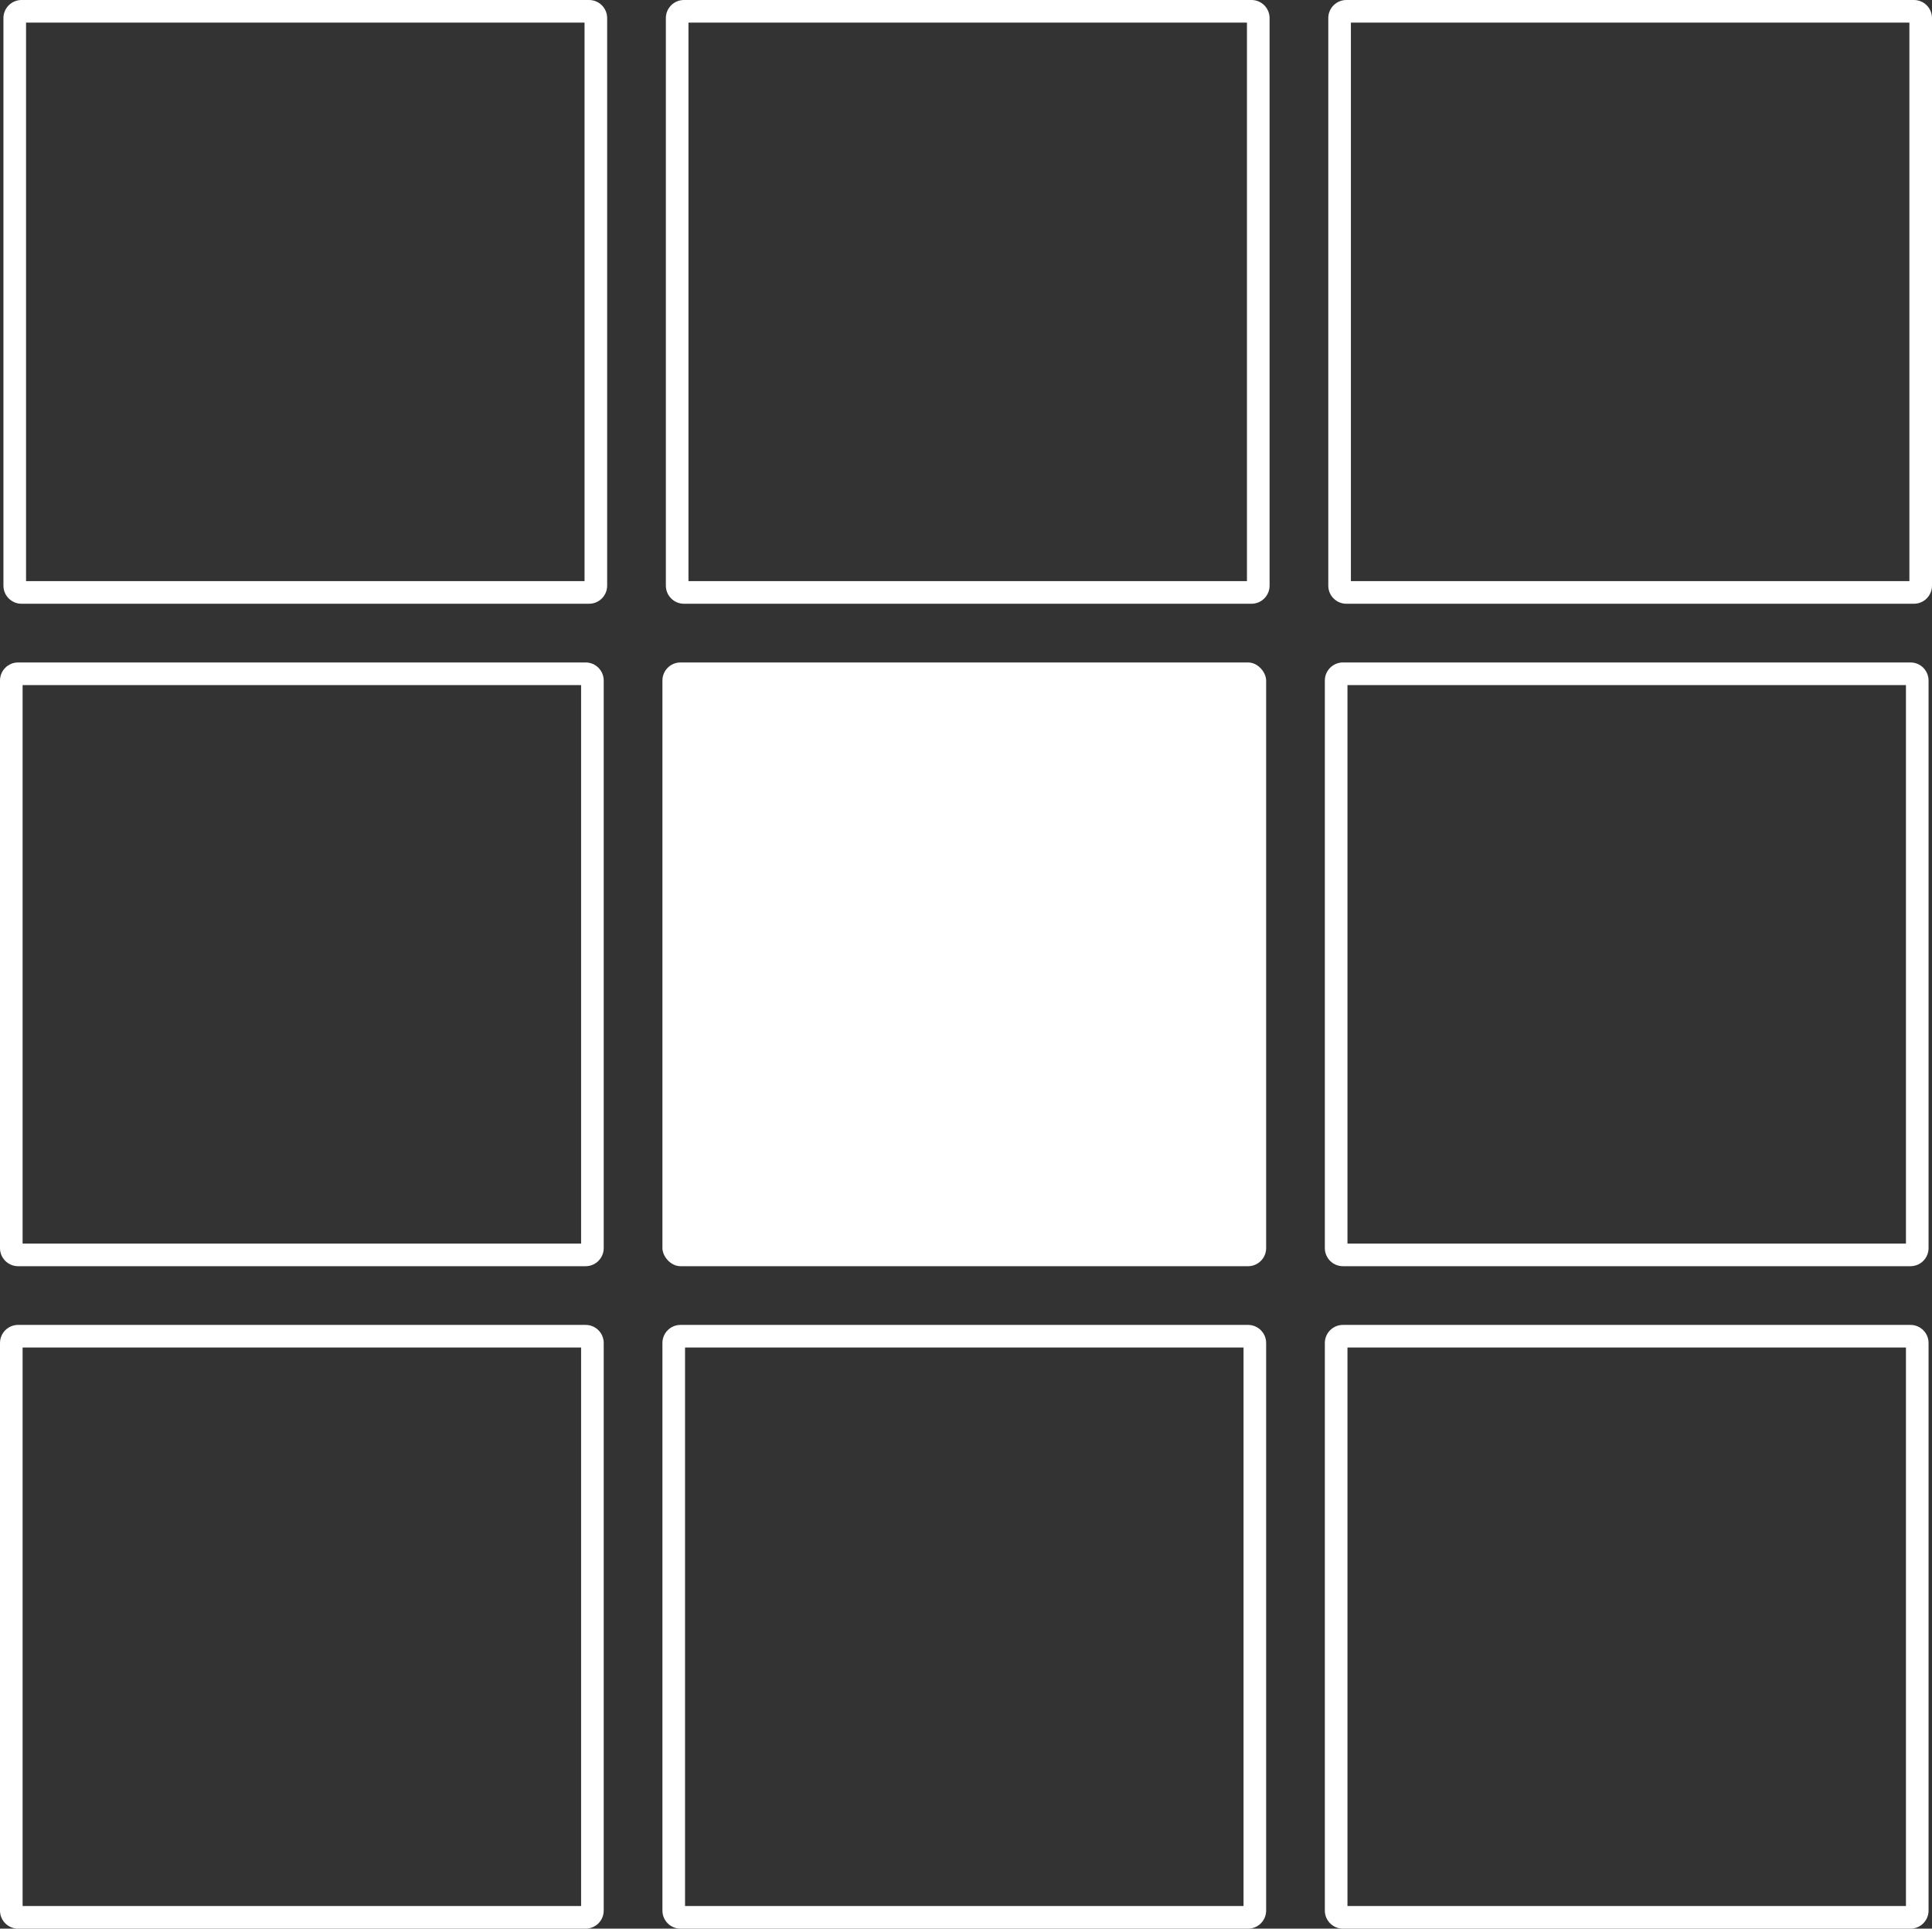
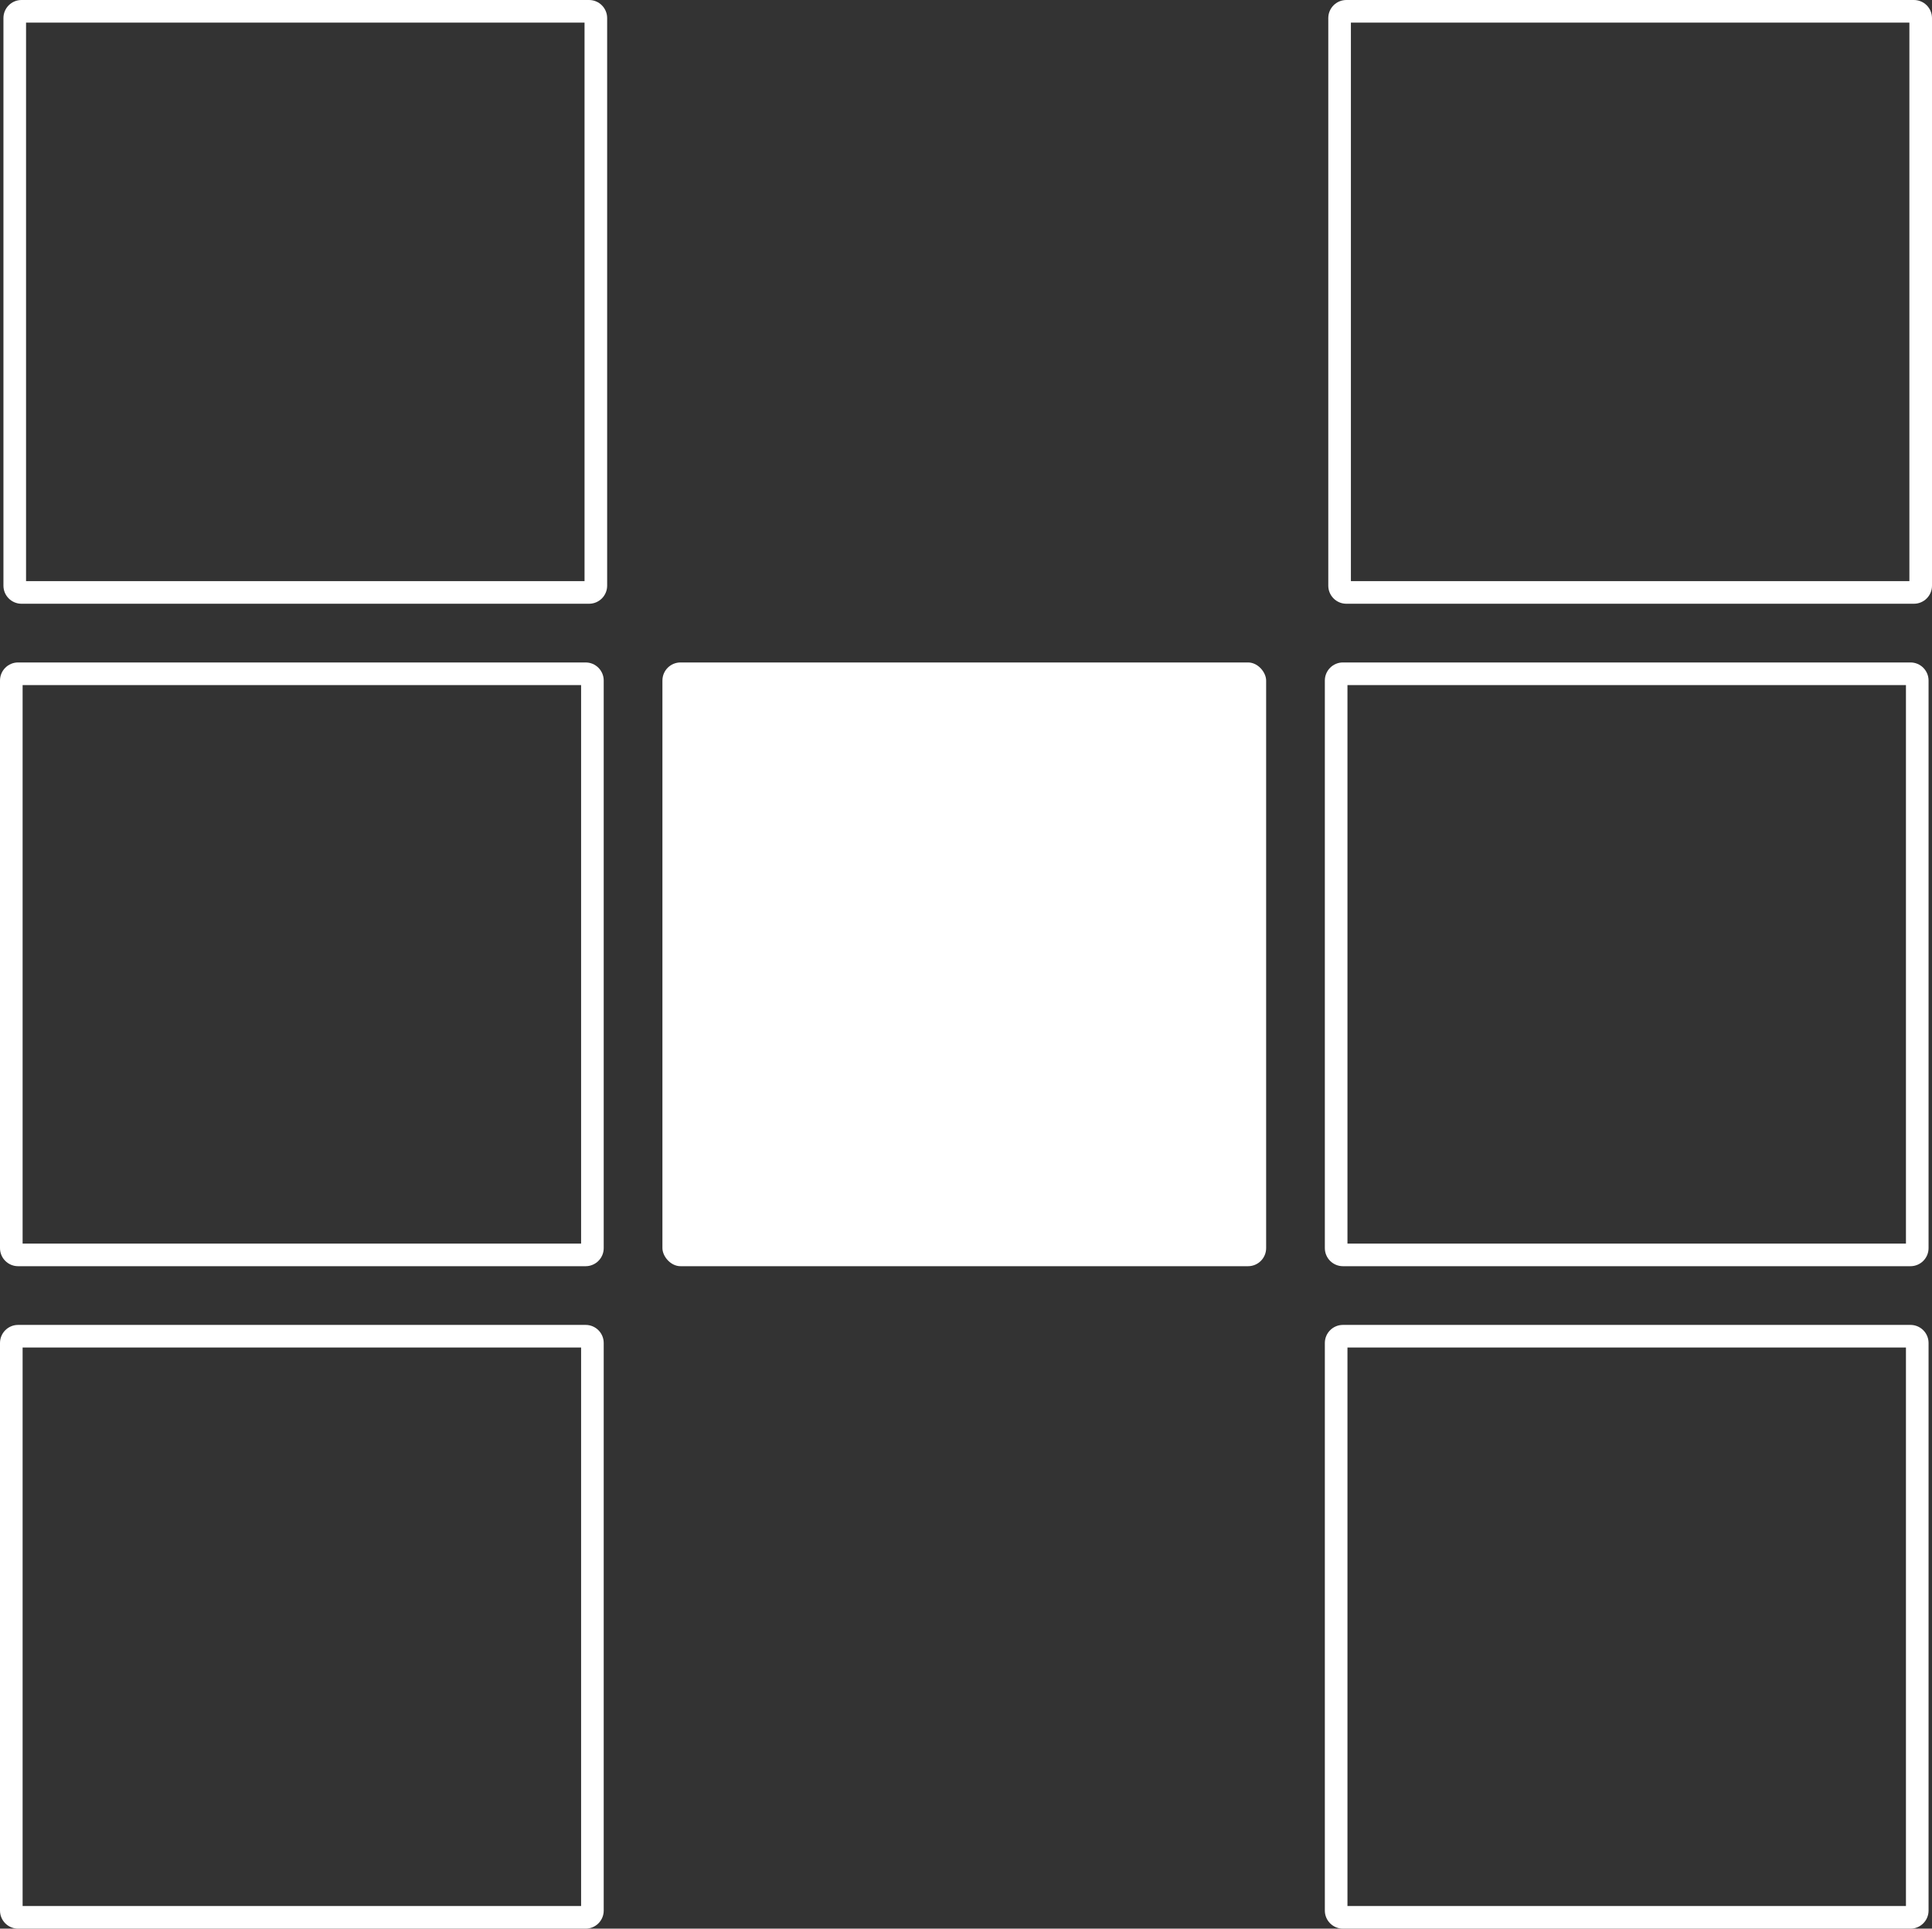
<svg xmlns="http://www.w3.org/2000/svg" id="Layer_2" viewBox="0 0 427.16 426.4">
  <rect x="0" y="0" width="427.16" height="426.4" fill="#333333" stroke="none" />
  <defs>
    <style>.cls-1{fill:#fff;}</style>
  </defs>
  <g id="Layer_1-2">
    <rect class="cls-1" x="146.46" y="146.46" width="133.48" height="133.48" rx="4" ry="4" />
-     <path class="cls-1" d="M274.94,297.92v123.48h-123.48v-123.48h123.48M275.94,292.92h-125.48c-2.21,0-4,1.79-4,4v125.48c0,2.21,1.79,4,4,4h125.48c2.21,0,4-1.79,4-4v-125.48c0-2.21-1.79-4-4-4h0Z" />
-     <path class="cls-1" d="M275.7,5v123.48h-123.48V5h123.48M276.7,0h-125.48c-2.21,0-4,1.79-4,4v125.48c0,2.21,1.79,4,4,4h125.48c2.21,0,4-1.79,4-4V4c0-2.21-1.79-4-4-4h0Z" />
    <path class="cls-1" d="M128.48,151.46v123.48H5v-123.48h123.48M129.48,146.46H4c-2.21,0-4,1.79-4,4v125.48c0,2.21,1.79,4,4,4h125.48c2.21,0,4-1.79,4-4v-125.48c0-2.21-1.79-4-4-4h0Z" />
    <path class="cls-1" d="M128.48,297.92v123.48H5v-123.48h123.48M129.48,292.92H4c-2.21,0-4,1.79-4,4v125.48c0,2.21,1.79,4,4,4h125.48c2.21,0,4-1.79,4-4v-125.48c0-2.21-1.79-4-4-4h0Z" />
    <path class="cls-1" d="M129.24,5v123.48H5.76V5h123.48M130.24,0H4.76C2.55,0,.76,1.79.76,4v125.48c0,2.21,1.79,4,4,4h125.48c2.21,0,4-1.79,4-4V4c0-2.21-1.79-4-4-4h0Z" />
    <path class="cls-1" d="M421.4,151.46v123.48h-123.48v-123.48h123.48M422.4,146.46h-125.48c-2.21,0-4,1.79-4,4v125.48c0,2.21,1.79,4,4,4h125.48c2.21,0,4-1.79,4-4v-125.48c0-2.21-1.79-4-4-4h0Z" />
    <path class="cls-1" d="M421.4,297.92v123.48h-123.48v-123.48h123.48M422.4,292.92h-125.48c-2.21,0-4,1.79-4,4v125.48c0,2.21,1.79,4,4,4h125.48c2.21,0,4-1.79,4-4v-125.48c0-2.21-1.79-4-4-4h0Z" />
    <path class="cls-1" d="M422.16,5v123.48h-123.48V5h123.48M423.16,0h-125.48c-2.21,0-4,1.79-4,4v125.48c0,2.21,1.79,4,4,4h125.48c2.21,0,4-1.79,4-4V4c0-2.21-1.79-4-4-4h0Z" />
  </g>
</svg>